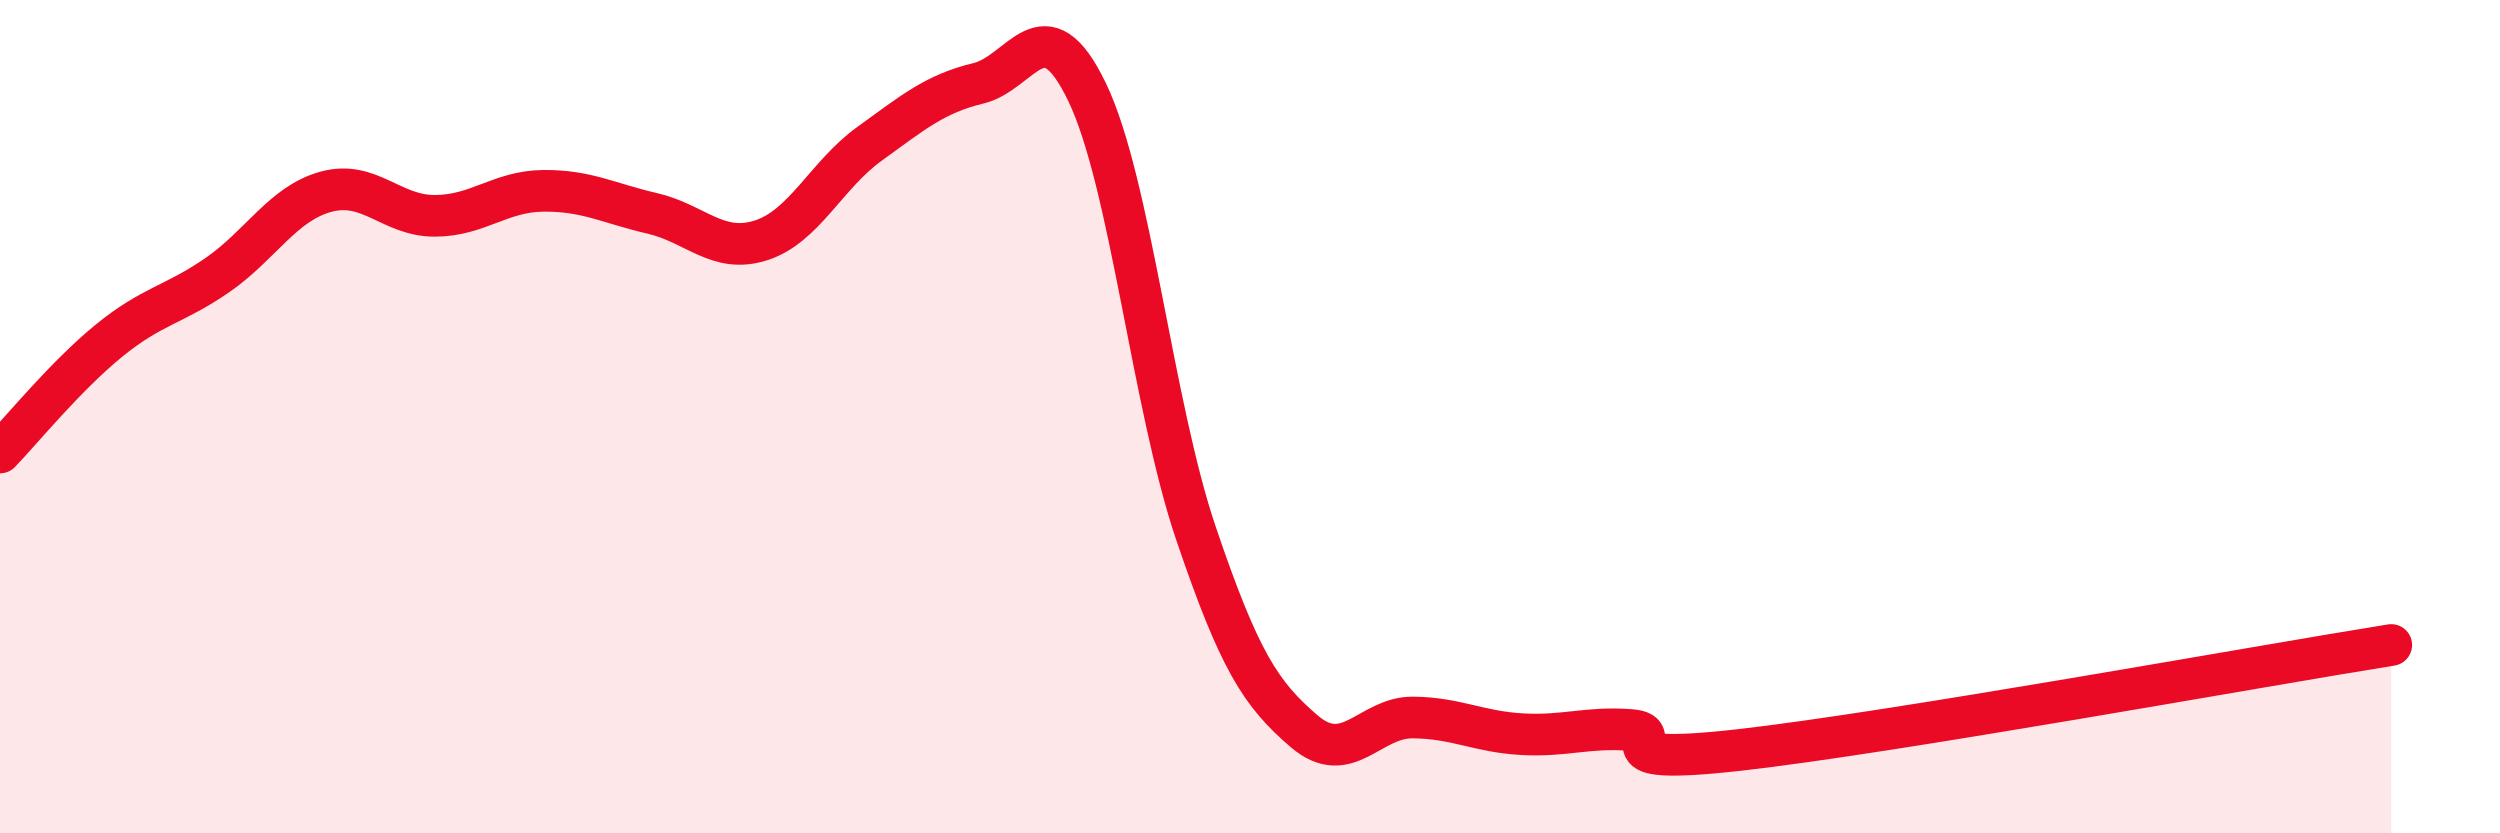
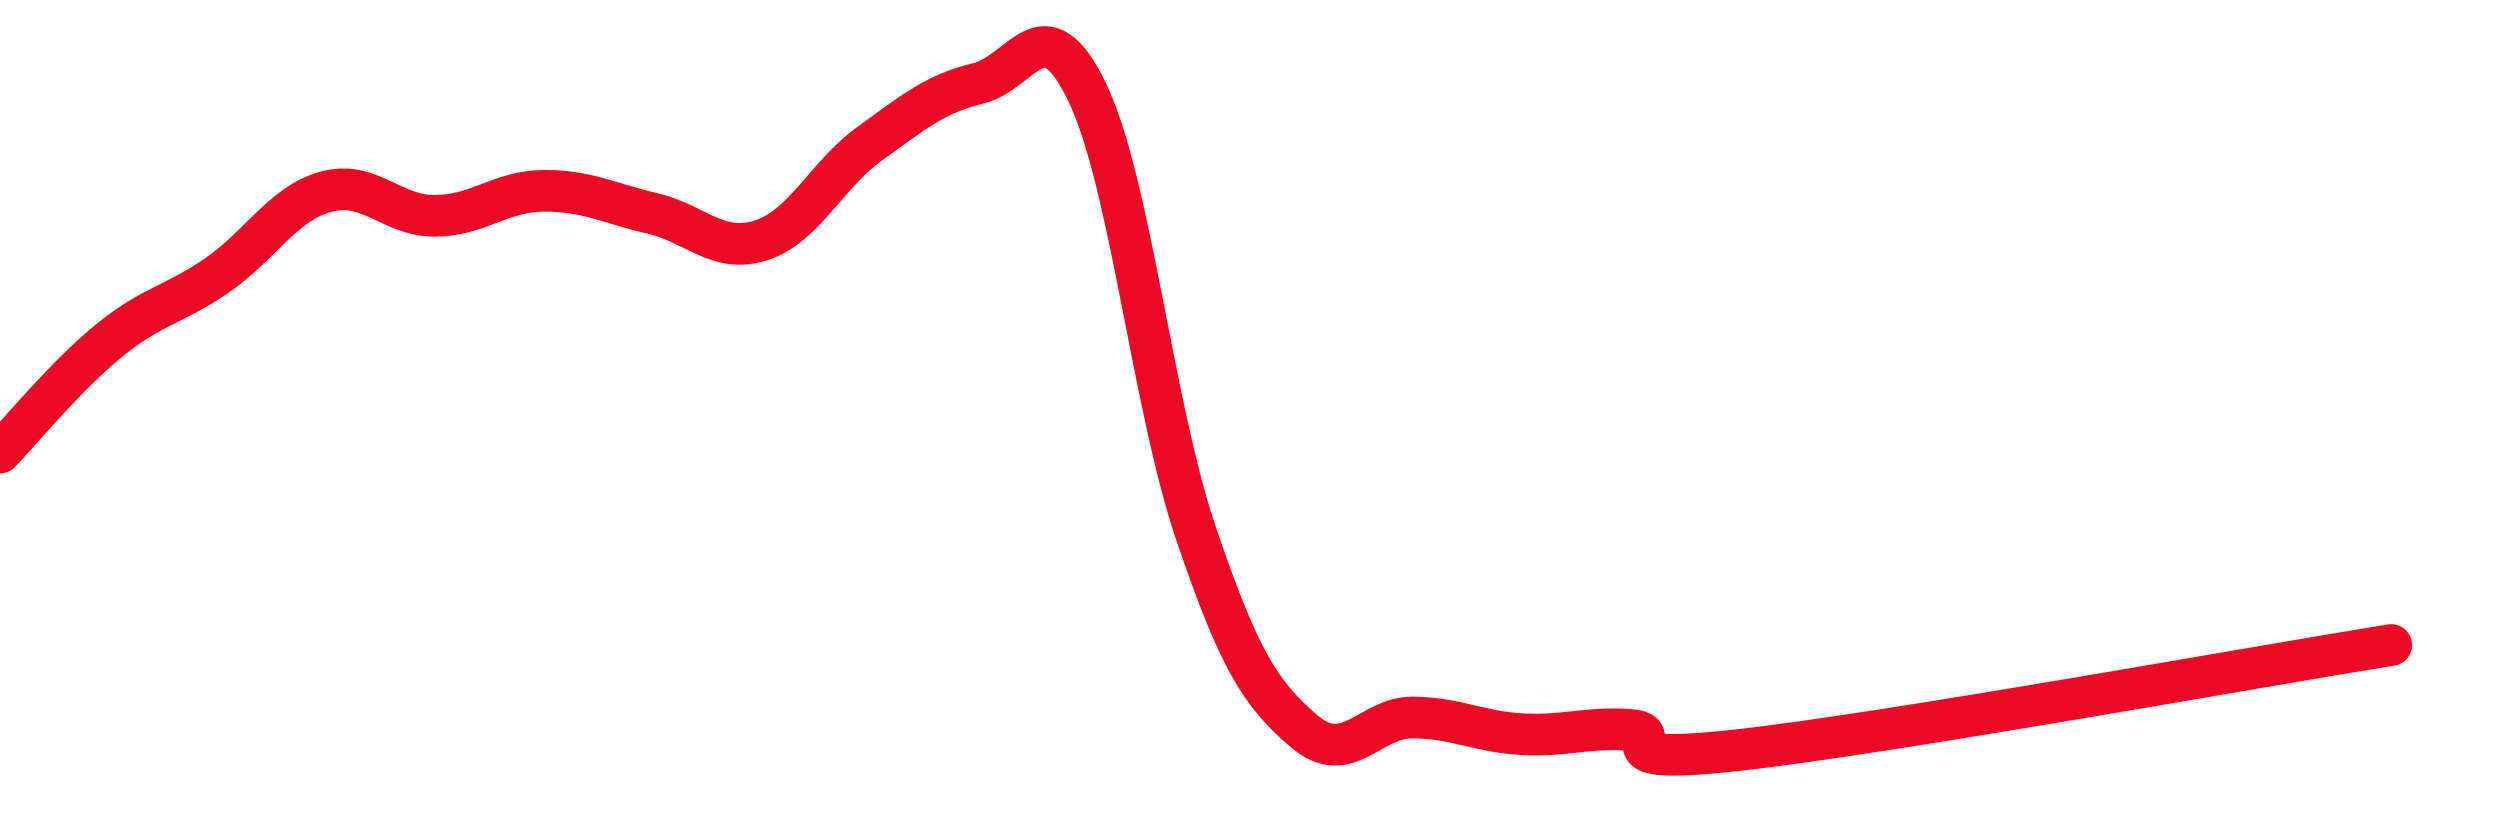
<svg xmlns="http://www.w3.org/2000/svg" width="60" height="20" viewBox="0 0 60 20">
-   <path d="M 0,10.86 C 0.52,10.32 1.57,9.03 2.61,8.18 C 3.65,7.33 4.18,7.32 5.22,6.6 C 6.26,5.88 6.79,4.88 7.83,4.6 C 8.87,4.32 9.39,5.18 10.43,5.18 C 11.47,5.18 12,4.59 13.04,4.58 C 14.08,4.57 14.61,4.88 15.65,5.12 C 16.69,5.36 17.22,6.1 18.26,5.77 C 19.3,5.44 19.83,4.2 20.87,3.45 C 21.91,2.7 22.44,2.25 23.48,2 C 24.52,1.75 25.05,0.05 26.09,2.21 C 27.13,4.37 27.66,9.72 28.7,12.79 C 29.74,15.86 30.26,16.66 31.3,17.55 C 32.34,18.44 32.87,17.21 33.91,17.22 C 34.95,17.23 35.48,17.56 36.52,17.62 C 37.56,17.68 38.09,17.44 39.13,17.52 C 40.17,17.6 38.09,18.41 41.74,18 C 45.39,17.59 54.26,15.98 57.39,15.48L57.39 20L0 20Z" fill="#EB0A25" opacity="0.1" stroke-linecap="round" stroke-linejoin="round" />
  <path d="M 0,10.86 C 0.52,10.32 1.57,9.03 2.61,8.18 C 3.65,7.33 4.18,7.32 5.22,6.6 C 6.26,5.88 6.79,4.88 7.83,4.6 C 8.87,4.32 9.39,5.18 10.43,5.18 C 11.47,5.18 12,4.59 13.04,4.58 C 14.08,4.57 14.61,4.88 15.65,5.12 C 16.69,5.36 17.22,6.1 18.26,5.77 C 19.3,5.44 19.83,4.2 20.87,3.45 C 21.91,2.7 22.44,2.25 23.48,2 C 24.52,1.75 25.05,0.05 26.09,2.21 C 27.13,4.37 27.66,9.72 28.7,12.79 C 29.74,15.86 30.26,16.66 31.3,17.55 C 32.34,18.44 32.87,17.21 33.91,17.22 C 34.95,17.23 35.48,17.56 36.52,17.62 C 37.56,17.68 38.09,17.44 39.13,17.52 C 40.17,17.6 38.09,18.41 41.74,18 C 45.39,17.59 54.26,15.98 57.39,15.48" stroke="#EB0A25" stroke-width="1" fill="none" stroke-linecap="round" stroke-linejoin="round" />
</svg>